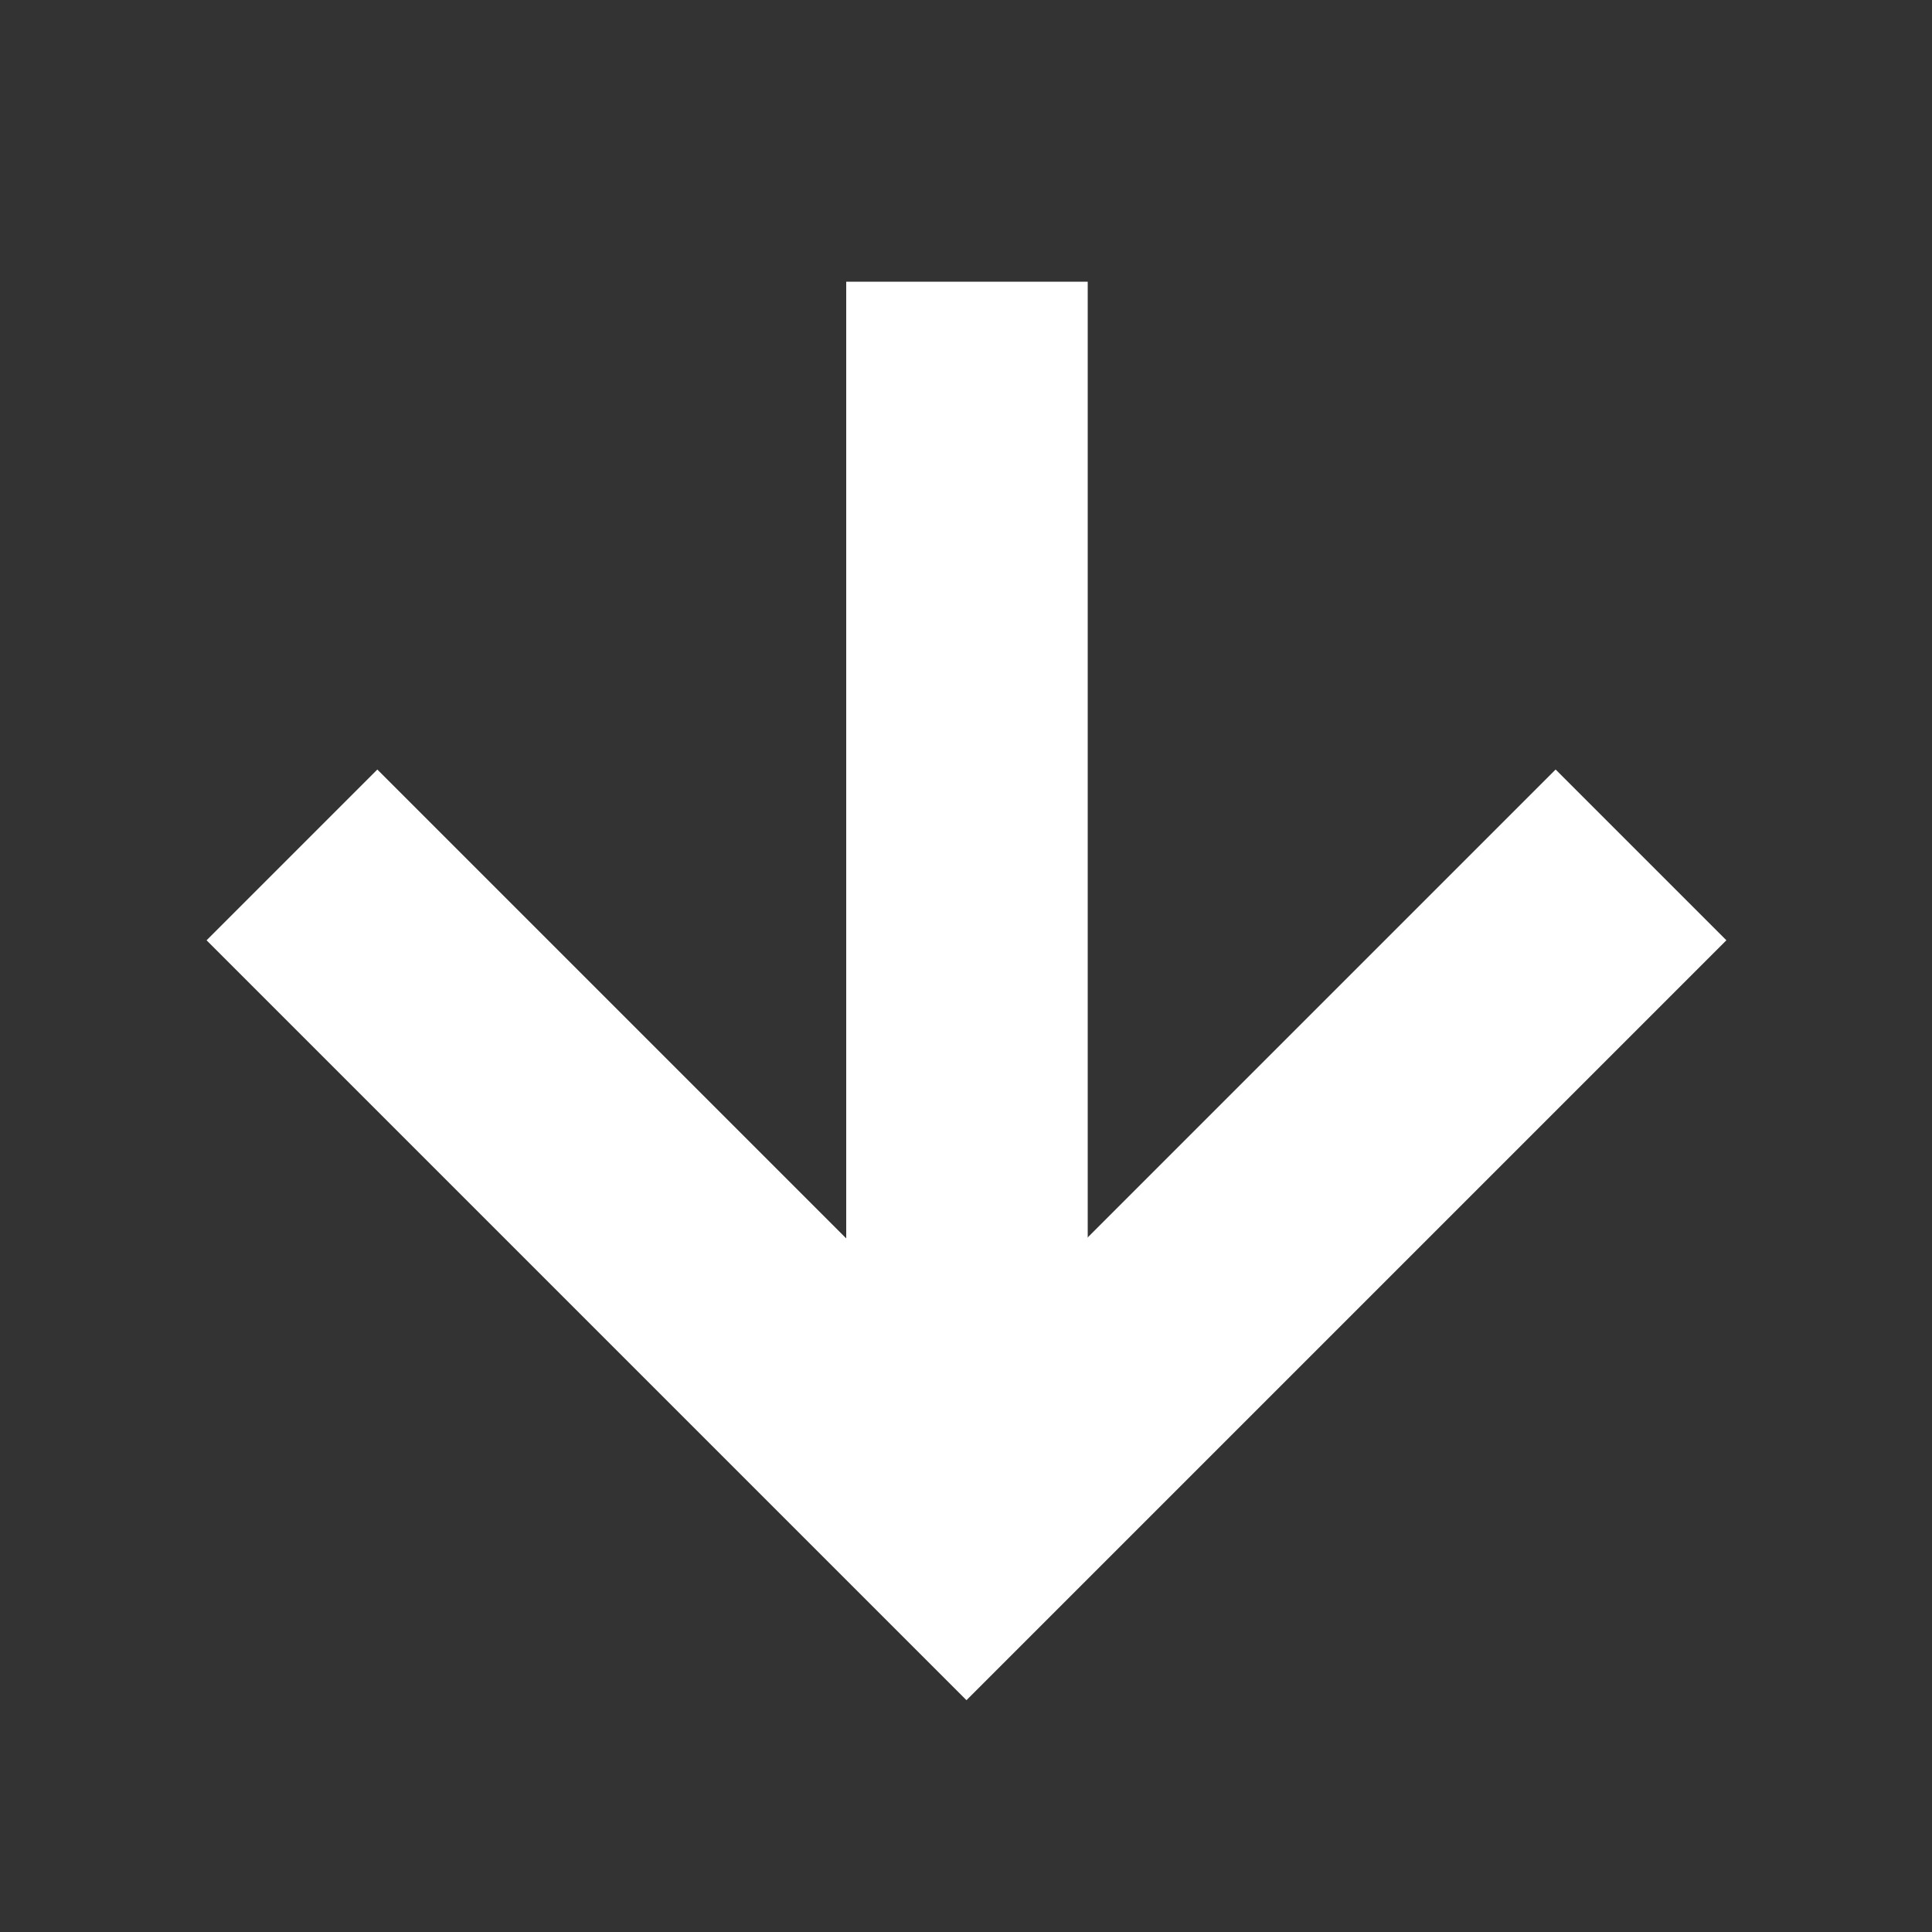
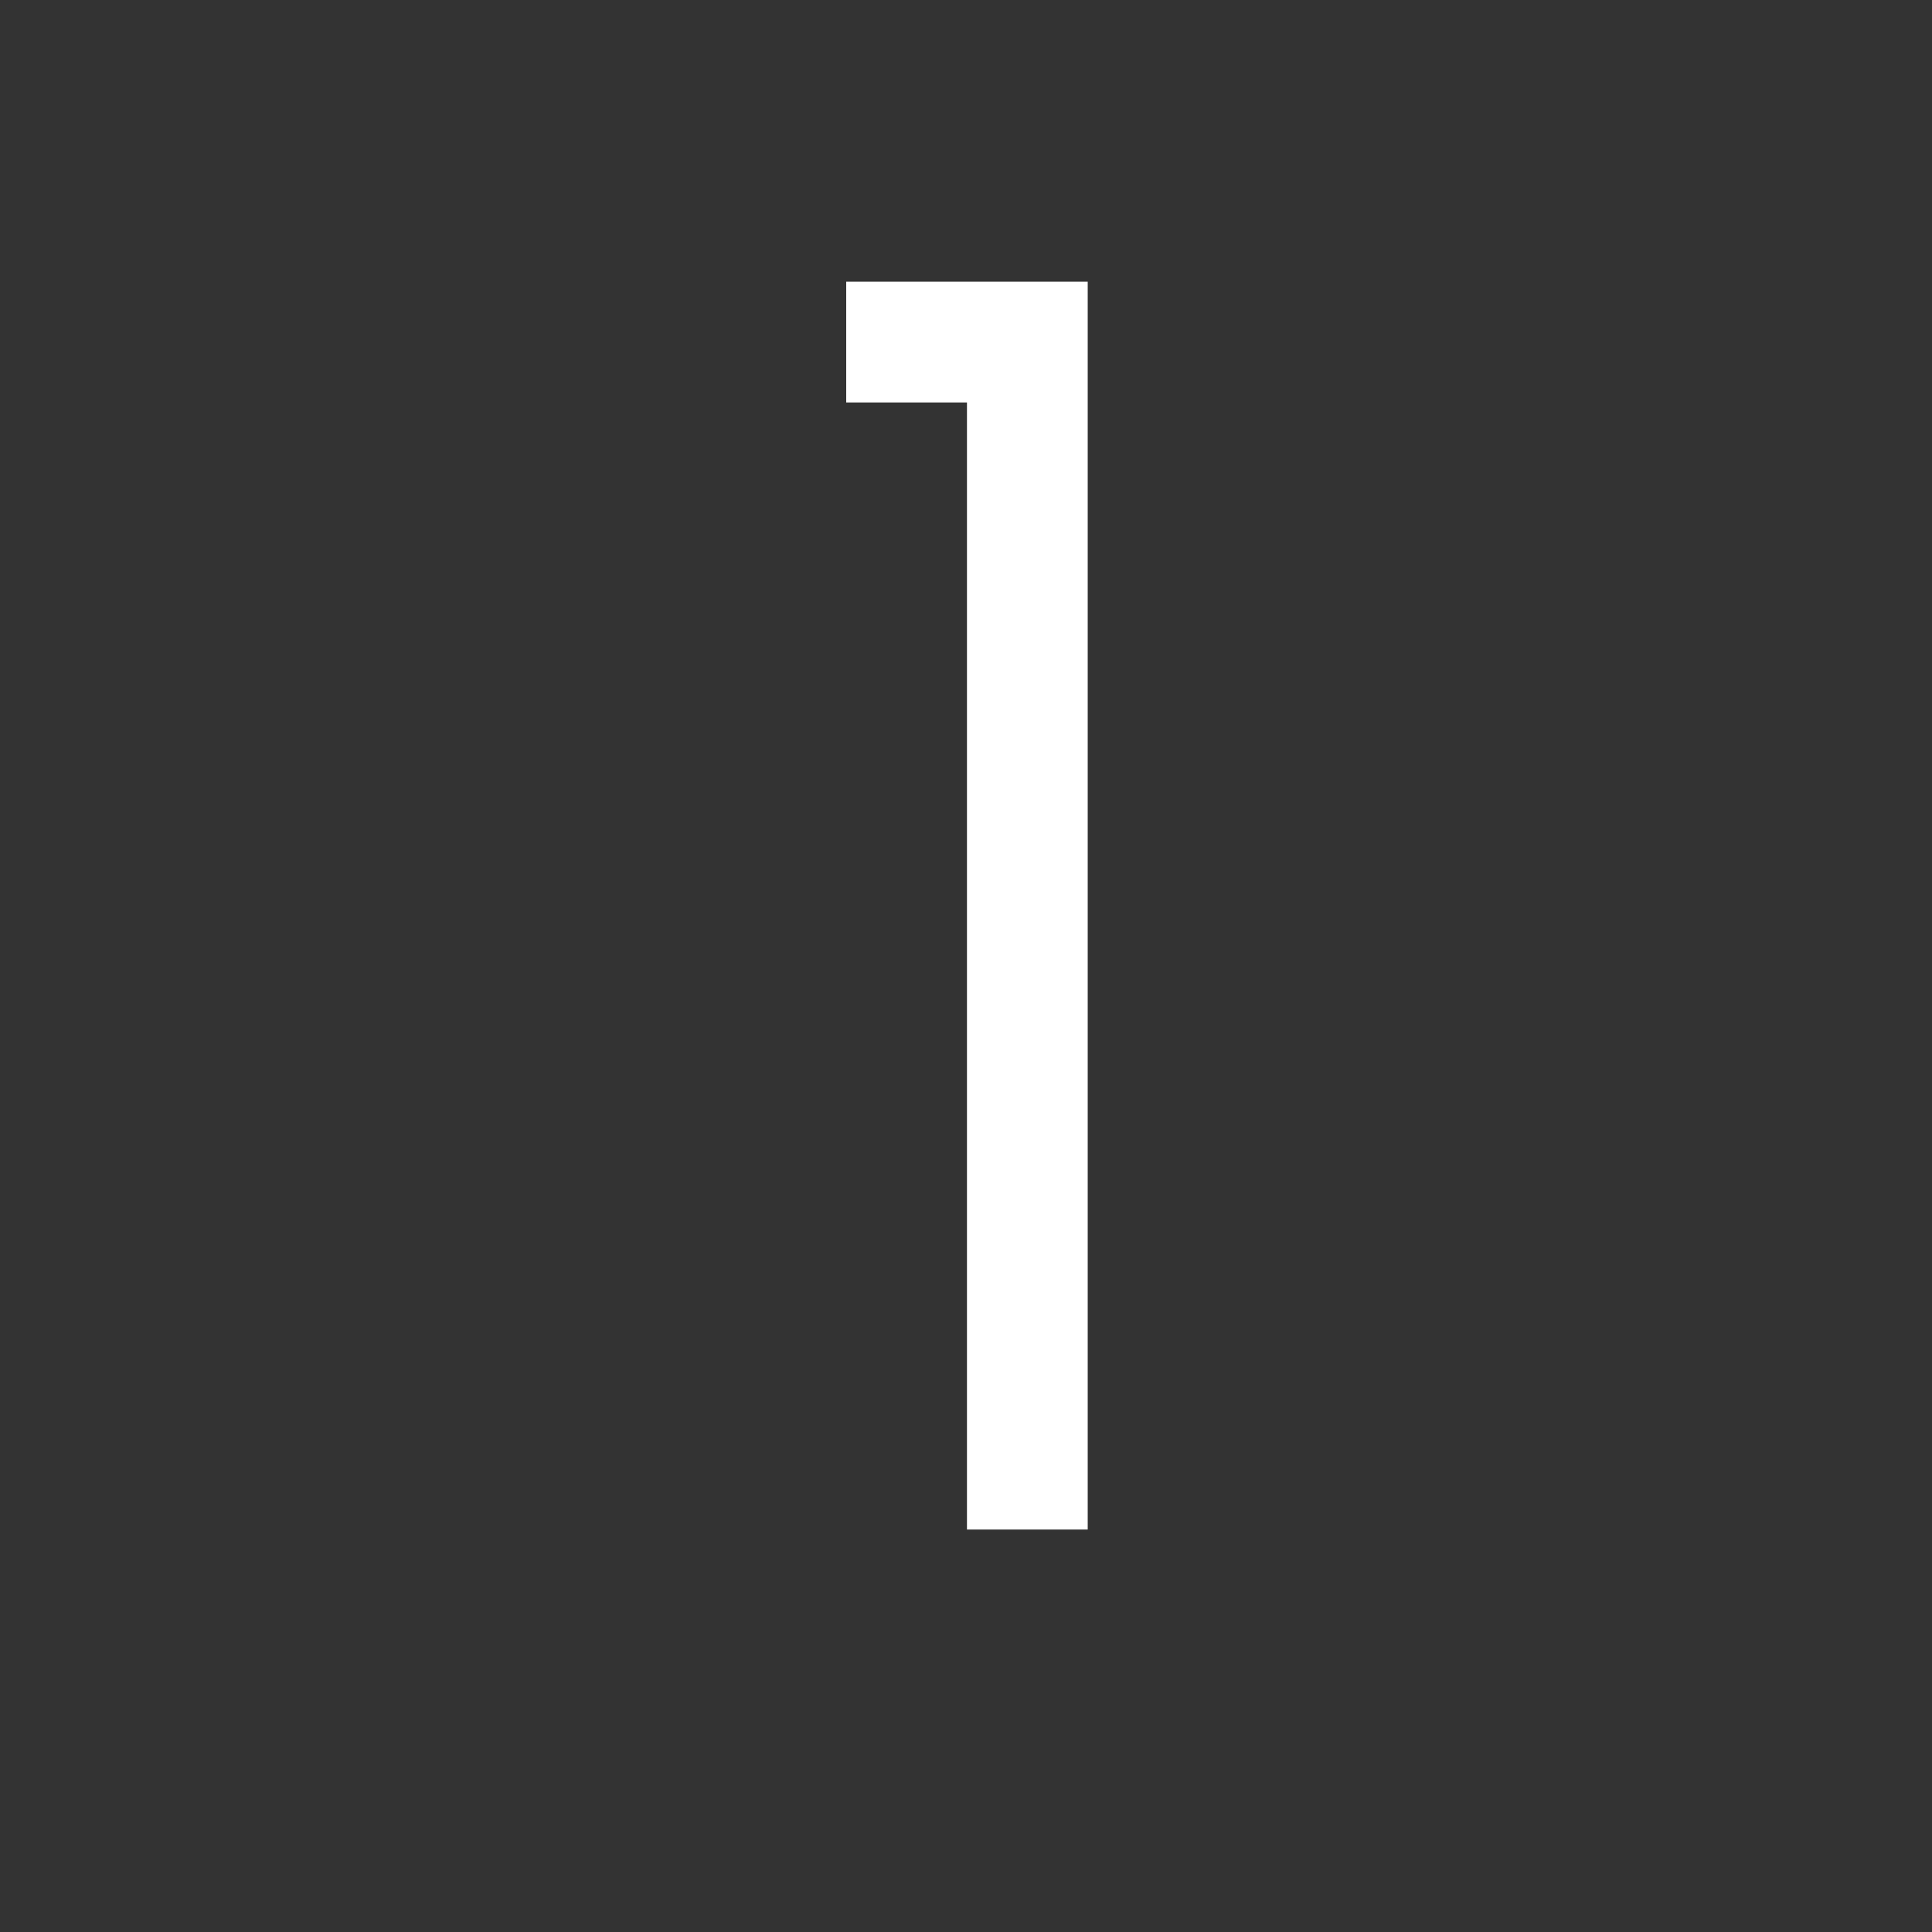
<svg xmlns="http://www.w3.org/2000/svg" width="16" height="16" viewBox="0 0 16 16" fill="none">
  <rect x="0" y="0" width="16" height="16" fill="#333333" stroke="none" />
-   <path d="M9.008 3.333V2.333H7.008V3.333H9.008ZM8.008 12.667H9.008V3.333H8.008H7.008L7.008 12.667H8.008Z" fill="white" />
-   <path d="M12.883 7.787L8.004 12.666L3.125 7.787" stroke="white" stroke-width="2" stroke-linecap="square" />
+   <path d="M9.008 3.333V2.333H7.008V3.333H9.008ZM8.008 12.667H9.008V3.333H8.008H7.008H8.008Z" fill="white" />
</svg>